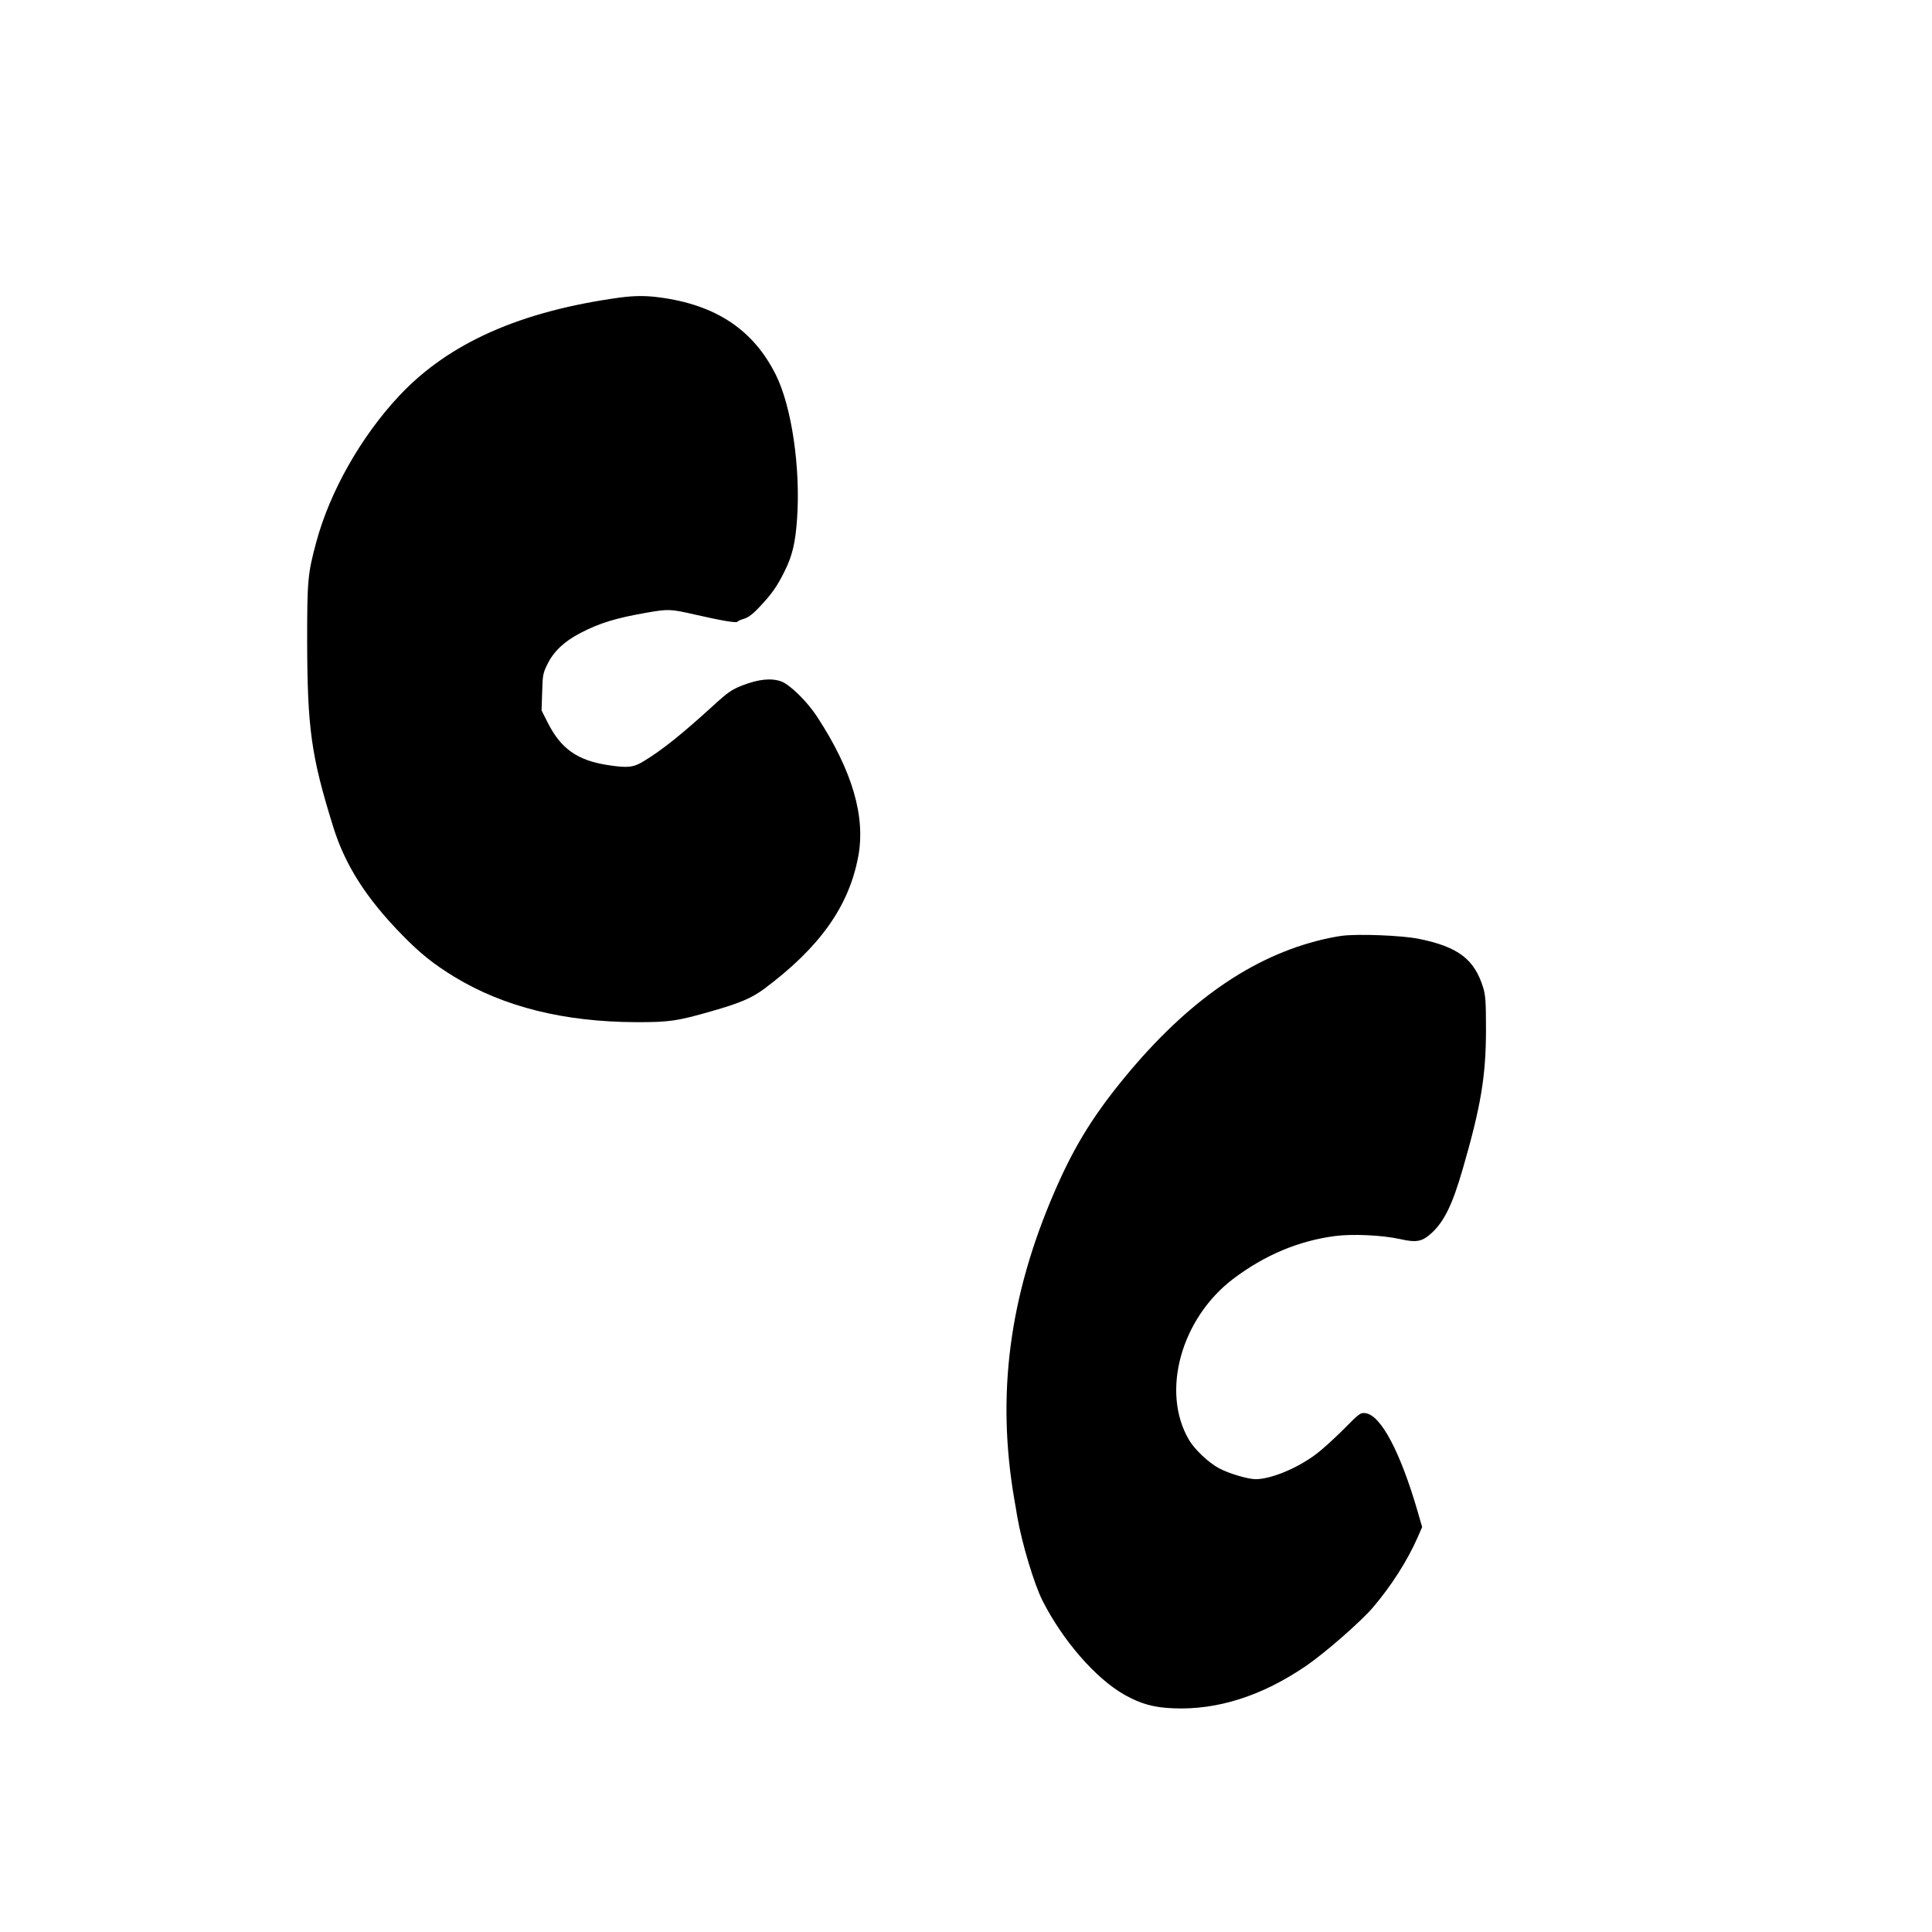
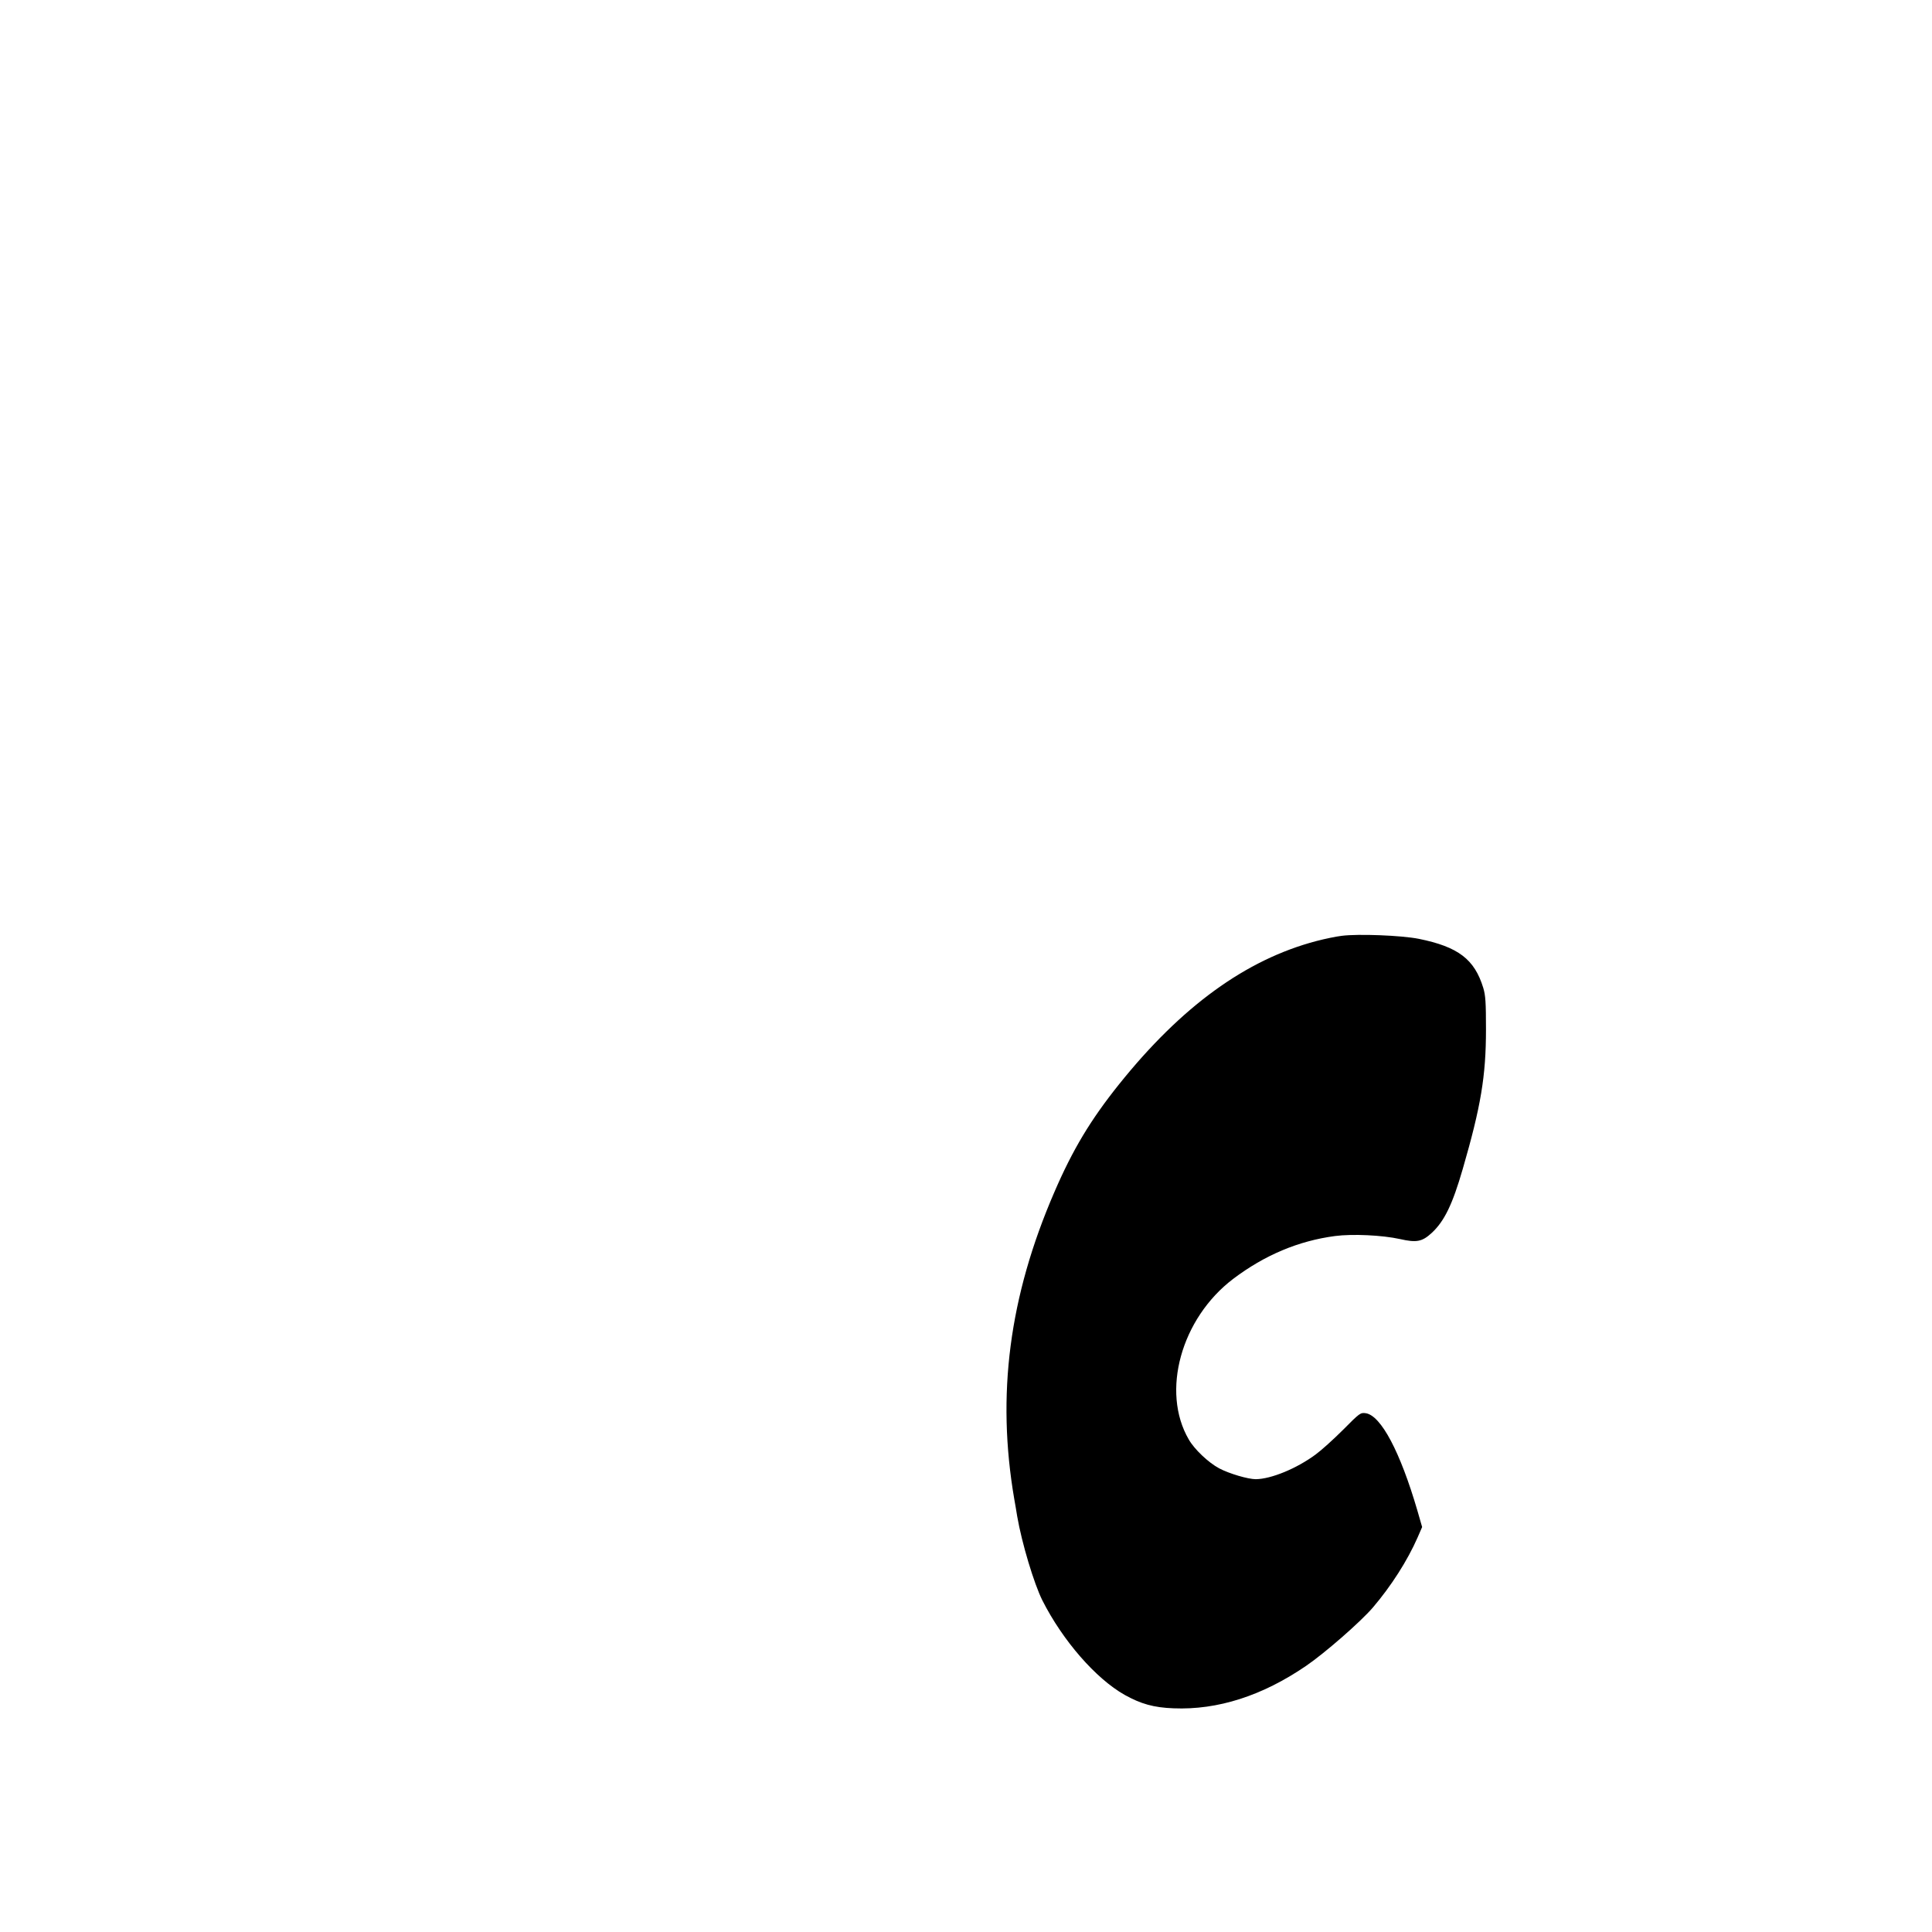
<svg xmlns="http://www.w3.org/2000/svg" version="1.0" width="1280pt" height="1280pt" viewBox="0 0 1280 1280" preserveAspectRatio="xMidYMid meet">
  <g transform="translate(0,1280) scale(0.1,-0.1)" fill="#000000" stroke="none">
-     <path d="M4110 10829 c-660 -90 -1135 -300 -1463 -649 -254 -270 -462 -637 -552 -973 -56 -207 -60 -254 -60 -647 1 -585 26 -767 172 -1236 79 -255 218 -474 459 -720 119 -122 211 -195 348 -278 325 -197 723 -296 1196 -298 222 -1 277 7 506 73 186 53 265 87 346 147 366 273 560 543 623 872 52 266 -37 572 -271 931 -65 100 -178 211 -237 234 -65 24 -150 16 -256 -25 -74 -29 -96 -44 -200 -139 -202 -184 -335 -291 -456 -364 -68 -42 -107 -46 -237 -26 -203 31 -312 108 -400 283 l-40 79 4 121 c3 113 5 126 36 188 41 83 112 150 219 205 125 65 232 98 438 134 144 25 158 24 316 -12 180 -41 278 -58 285 -48 3 5 23 14 45 20 28 9 59 32 103 80 77 81 114 133 162 230 53 104 74 193 85 354 23 338 -36 740 -140 950 -149 300 -398 466 -774 515 -90 12 -165 11 -257 -1z" />
    <path d="M8890 6600 c-36 -4 -113 -20 -170 -35 -466 -123 -893 -433 -1307 -950 -188 -235 -306 -431 -428 -714 -299 -691 -384 -1343 -265 -2034 6 -31 14 -82 19 -112 31 -180 112 -448 167 -558 135 -267 354 -518 545 -626 108 -60 192 -84 324 -89 293 -12 588 83 878 281 127 87 360 291 442 386 122 143 230 312 297 465 l30 69 -32 111 c-113 386 -240 627 -341 643 -36 5 -40 2 -150 -109 -63 -63 -145 -137 -182 -164 -127 -94 -296 -163 -397 -164 -52 0 -177 37 -243 72 -71 38 -164 126 -201 191 -185 317 -51 802 294 1064 209 158 433 252 675 284 115 15 312 6 430 -20 110 -25 147 -18 211 41 83 77 137 188 205 423 120 414 154 615 154 925 0 180 -3 225 -18 275 -58 190 -166 272 -427 325 -116 23 -402 34 -510 20z" />
  </g>
</svg>